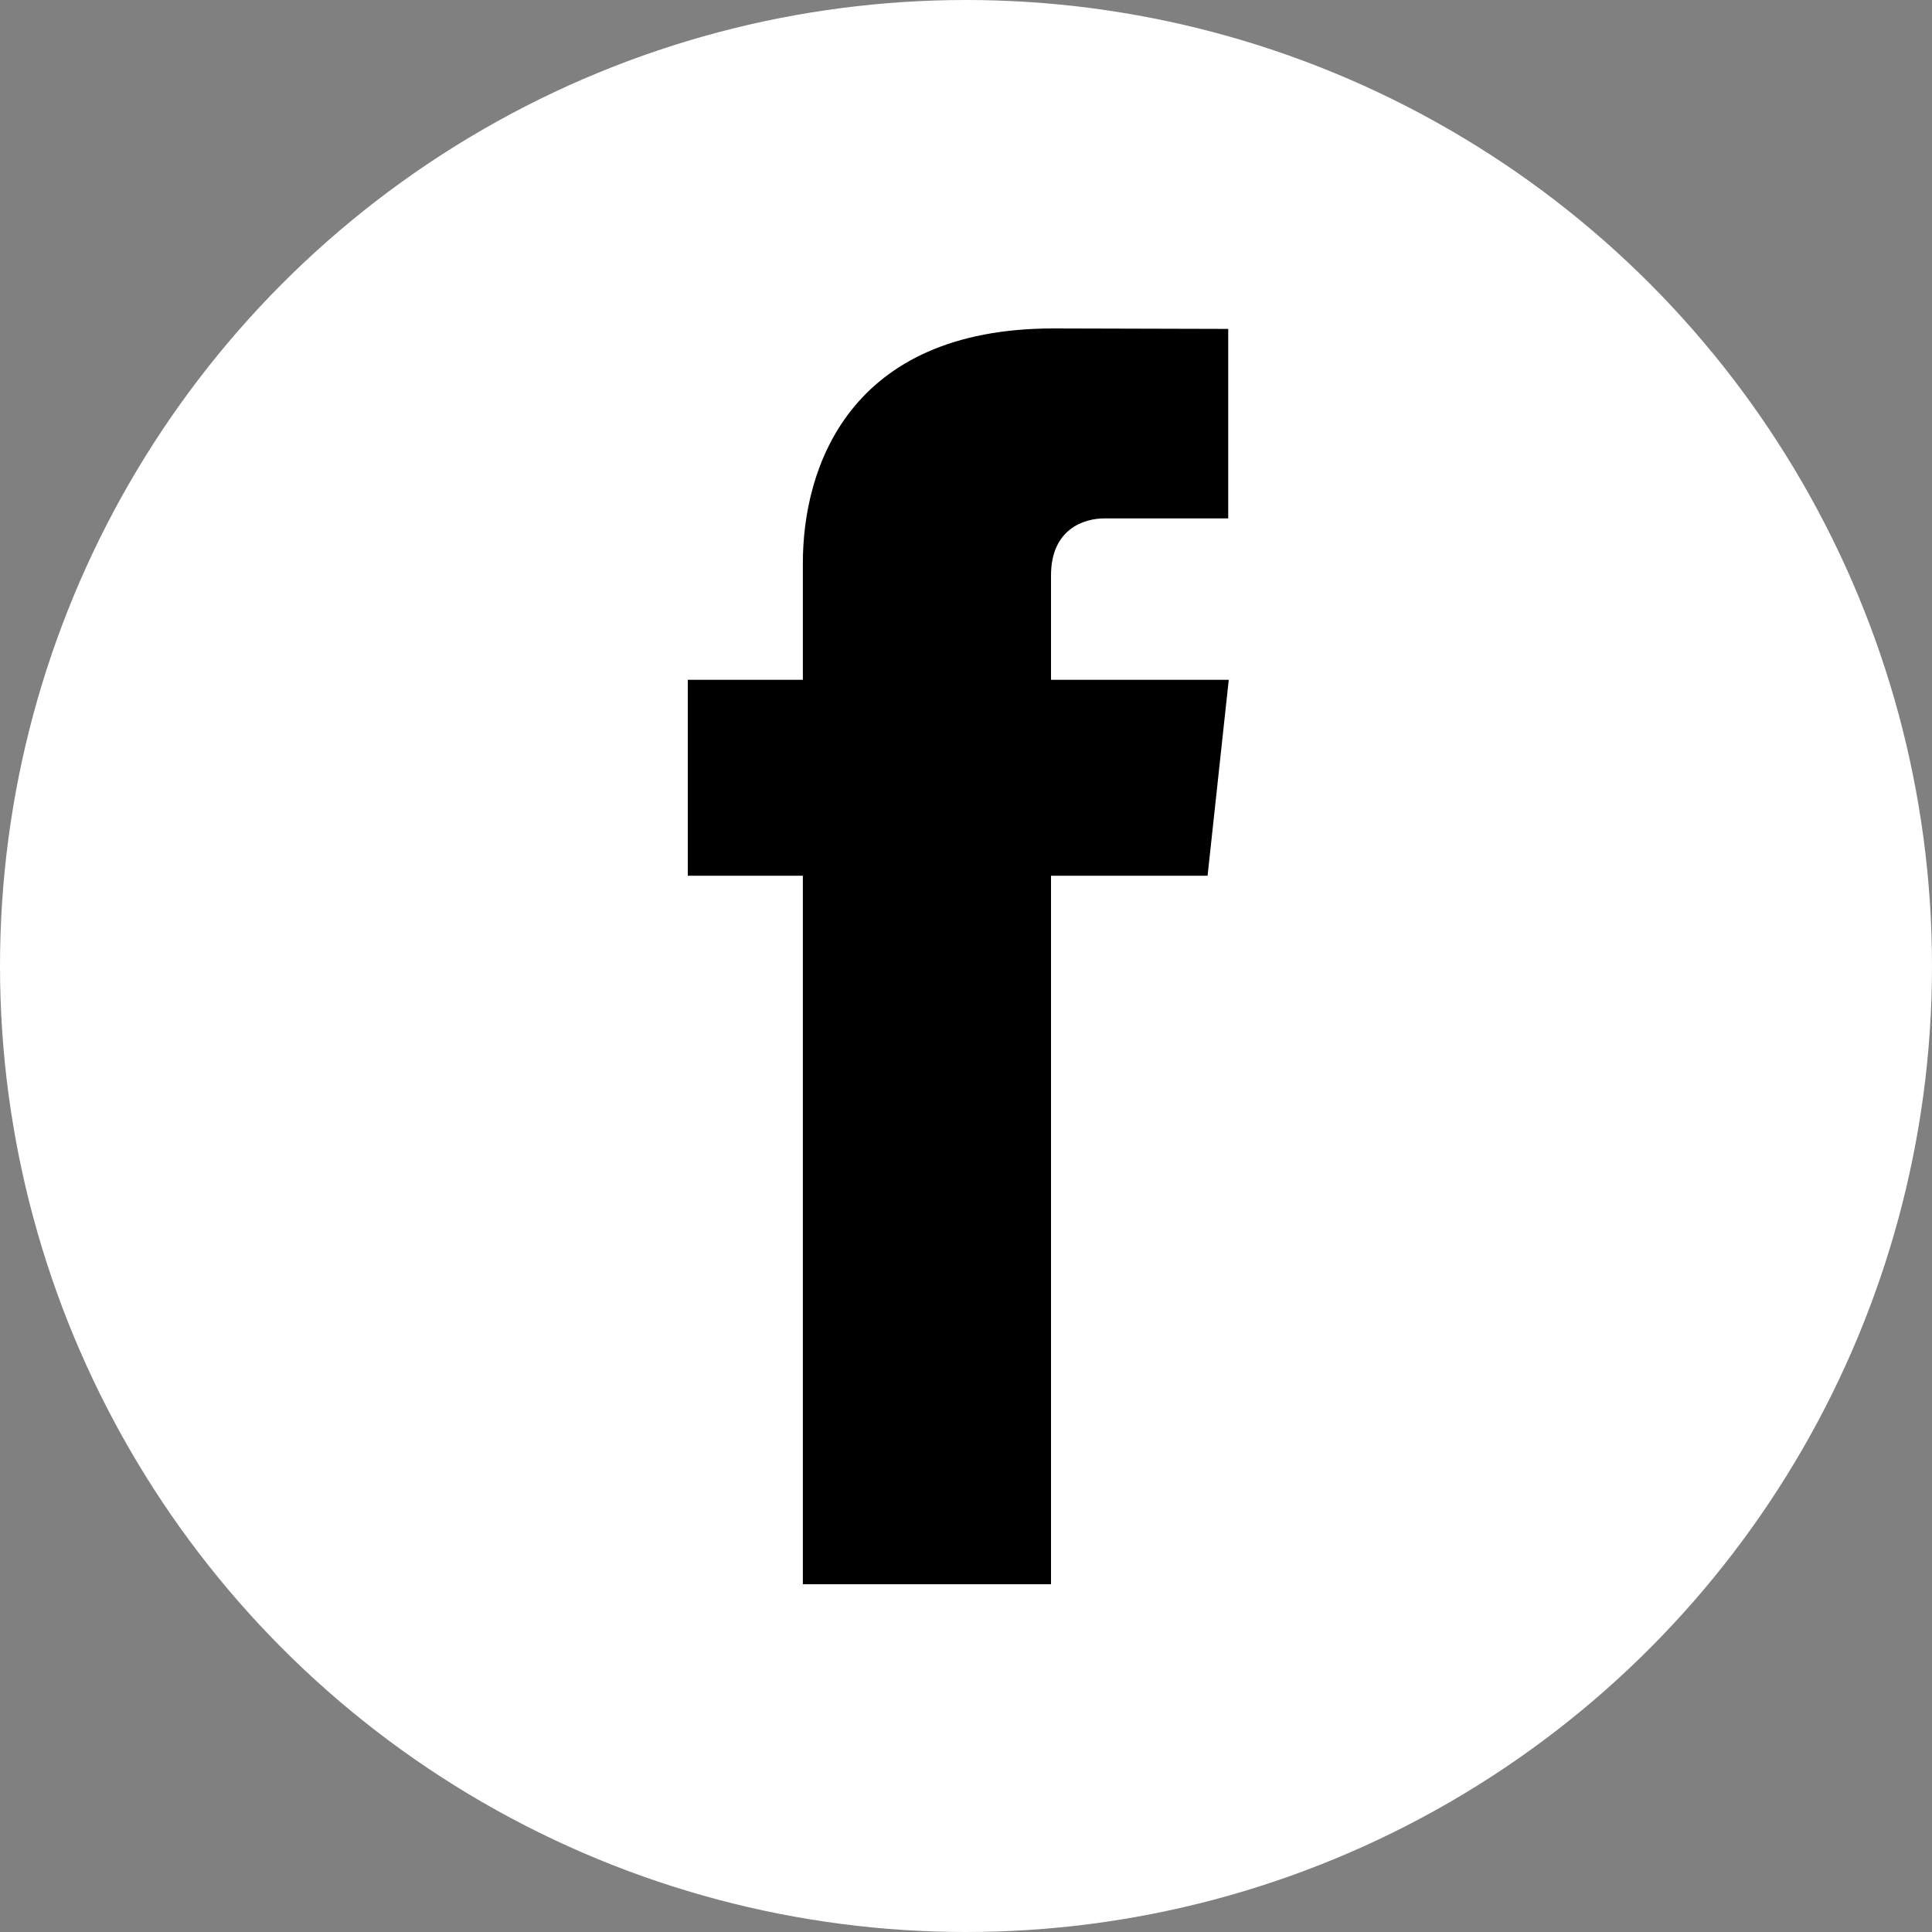
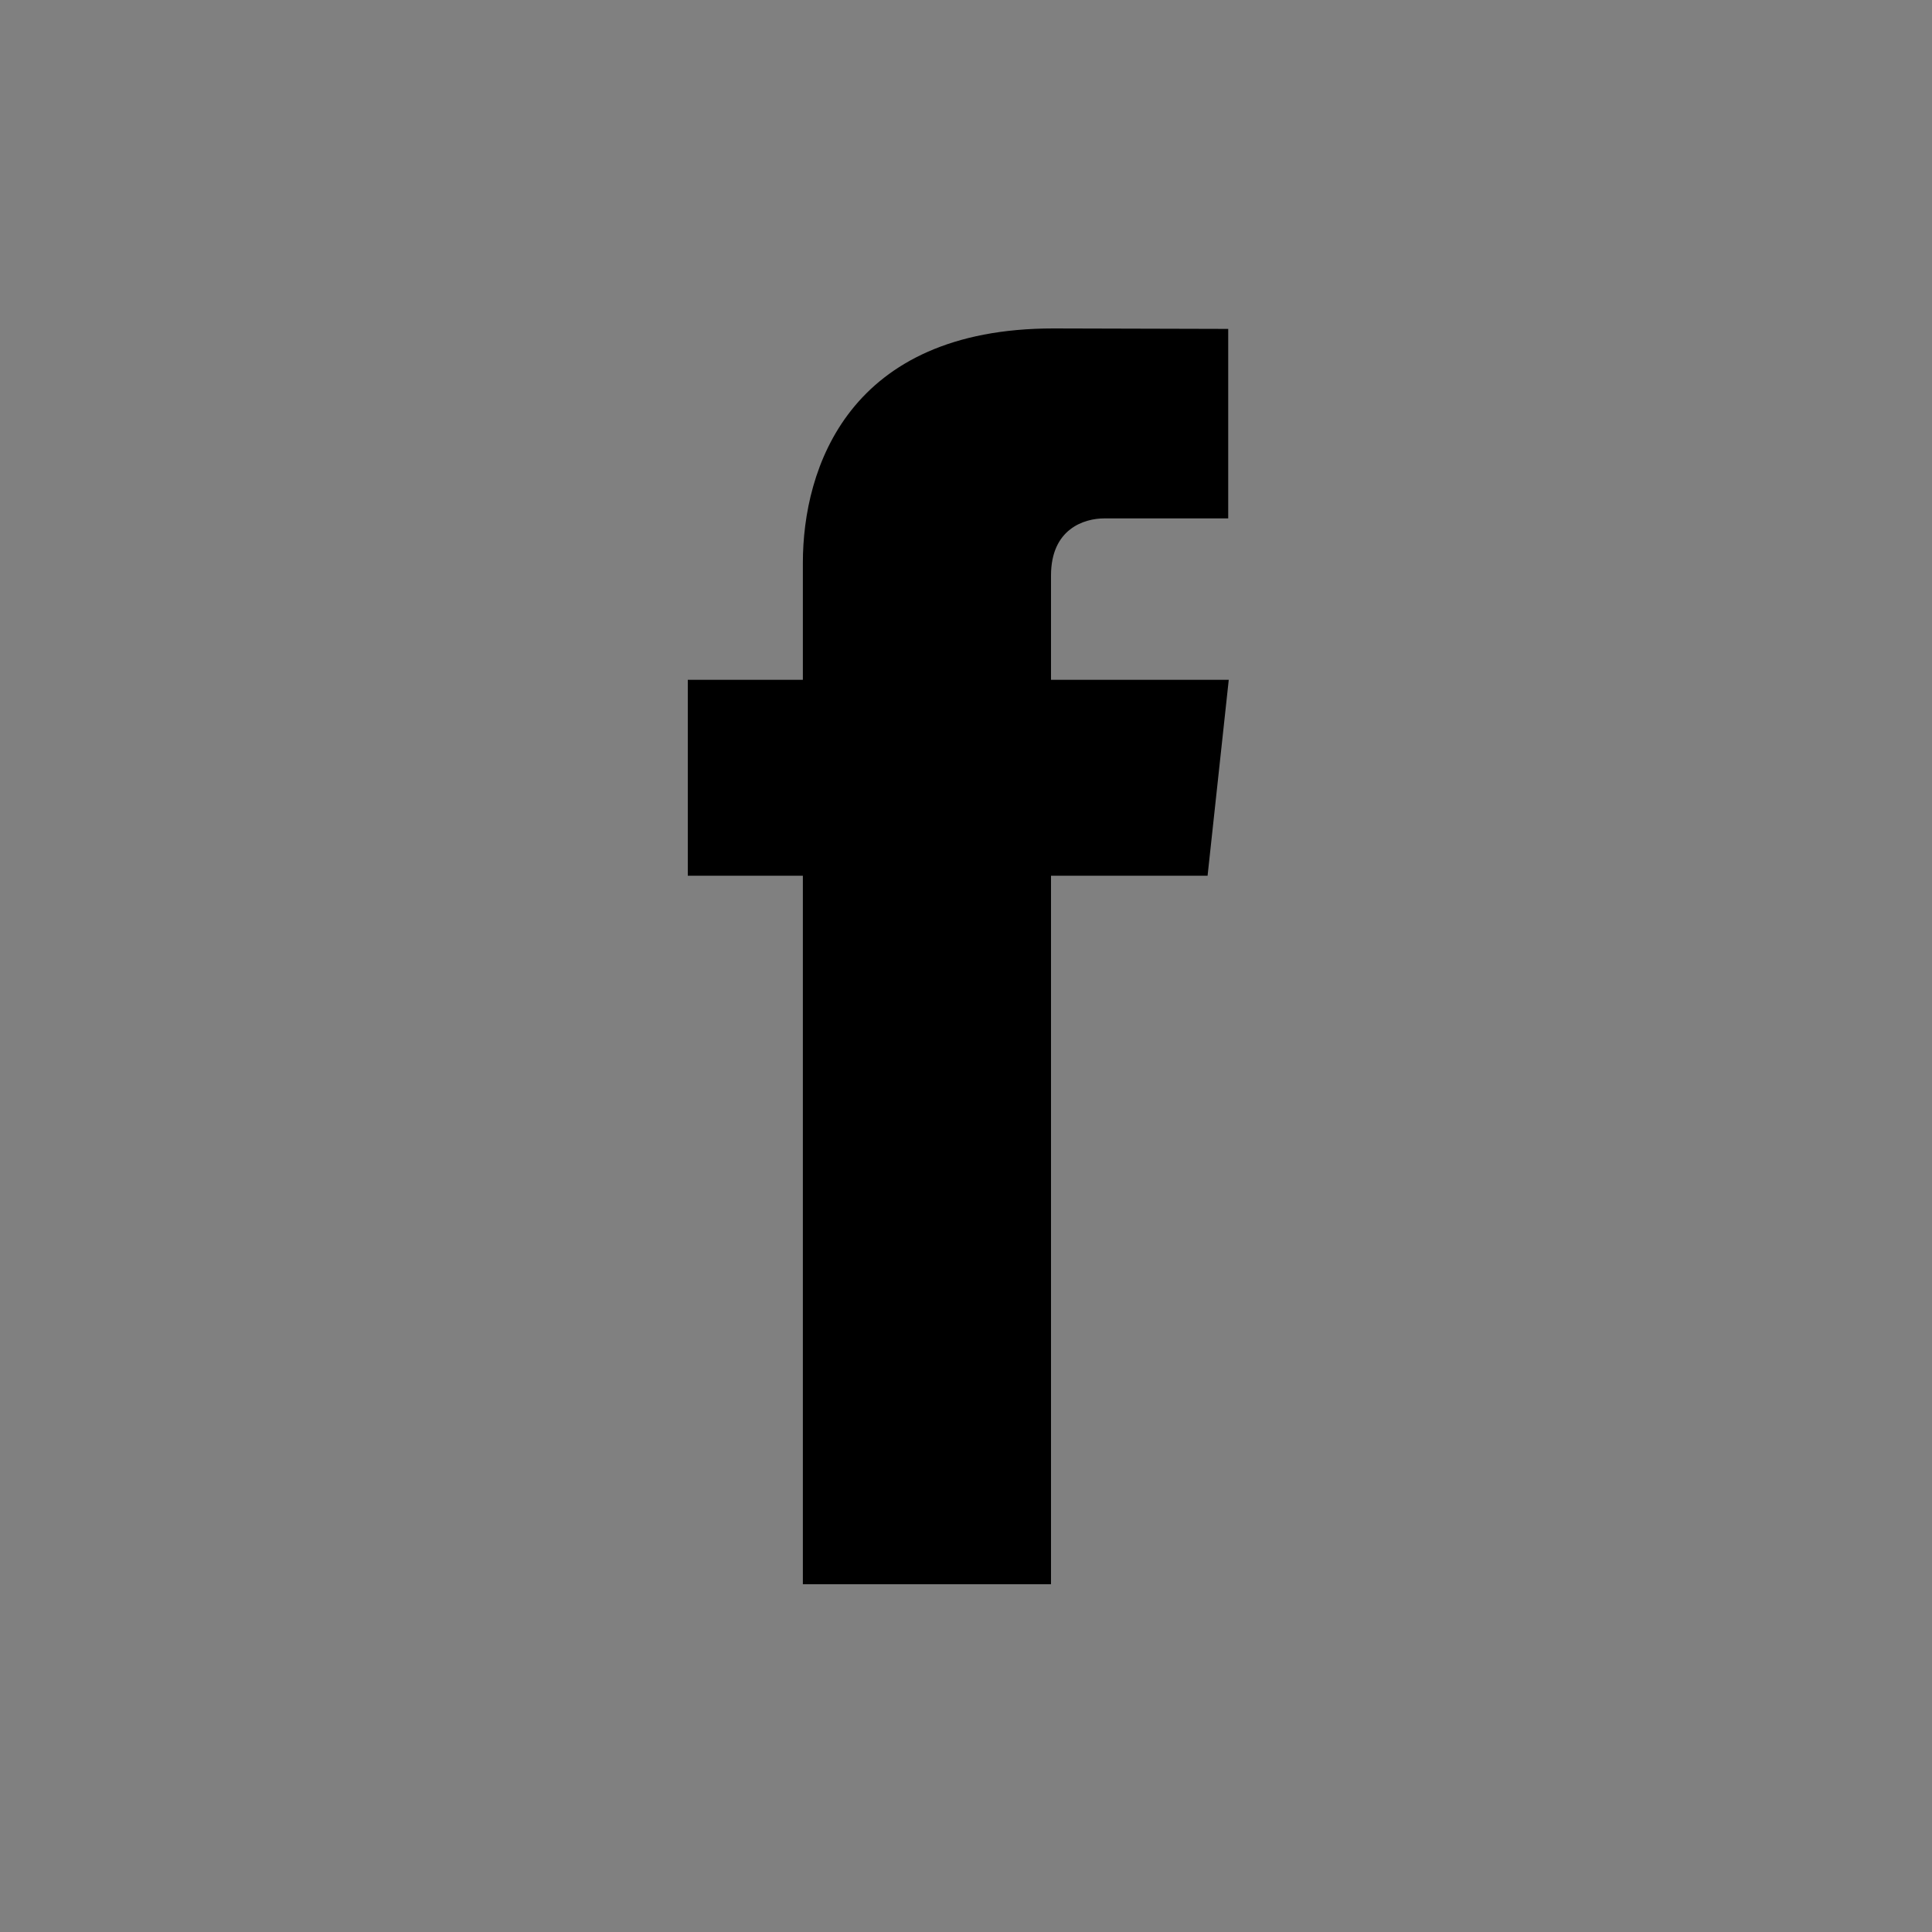
<svg xmlns="http://www.w3.org/2000/svg" width="25" height="25" viewBox="0 0 25 25" fill="none">
  <rect x="0" y="0" width="25" height="25" fill="#808080" stroke="none" />
-   <circle cx="12.5" cy="12.5" r="12.5" fill="#FFFFFF" />
  <path fill="#000000" d="M15.9 8.797H13.6V7.447C13.6 6.841 14.031 6.708 14.291 6.708C14.555 6.708 15.893 6.708 15.893 6.708V4.256L13.631 4.25C10.98 4.25 10.389 6.061 10.389 7.283V8.797H8.9V11.332H10.389V20.5H13.6V11.332H15.626L15.9 8.797Z" />
</svg>